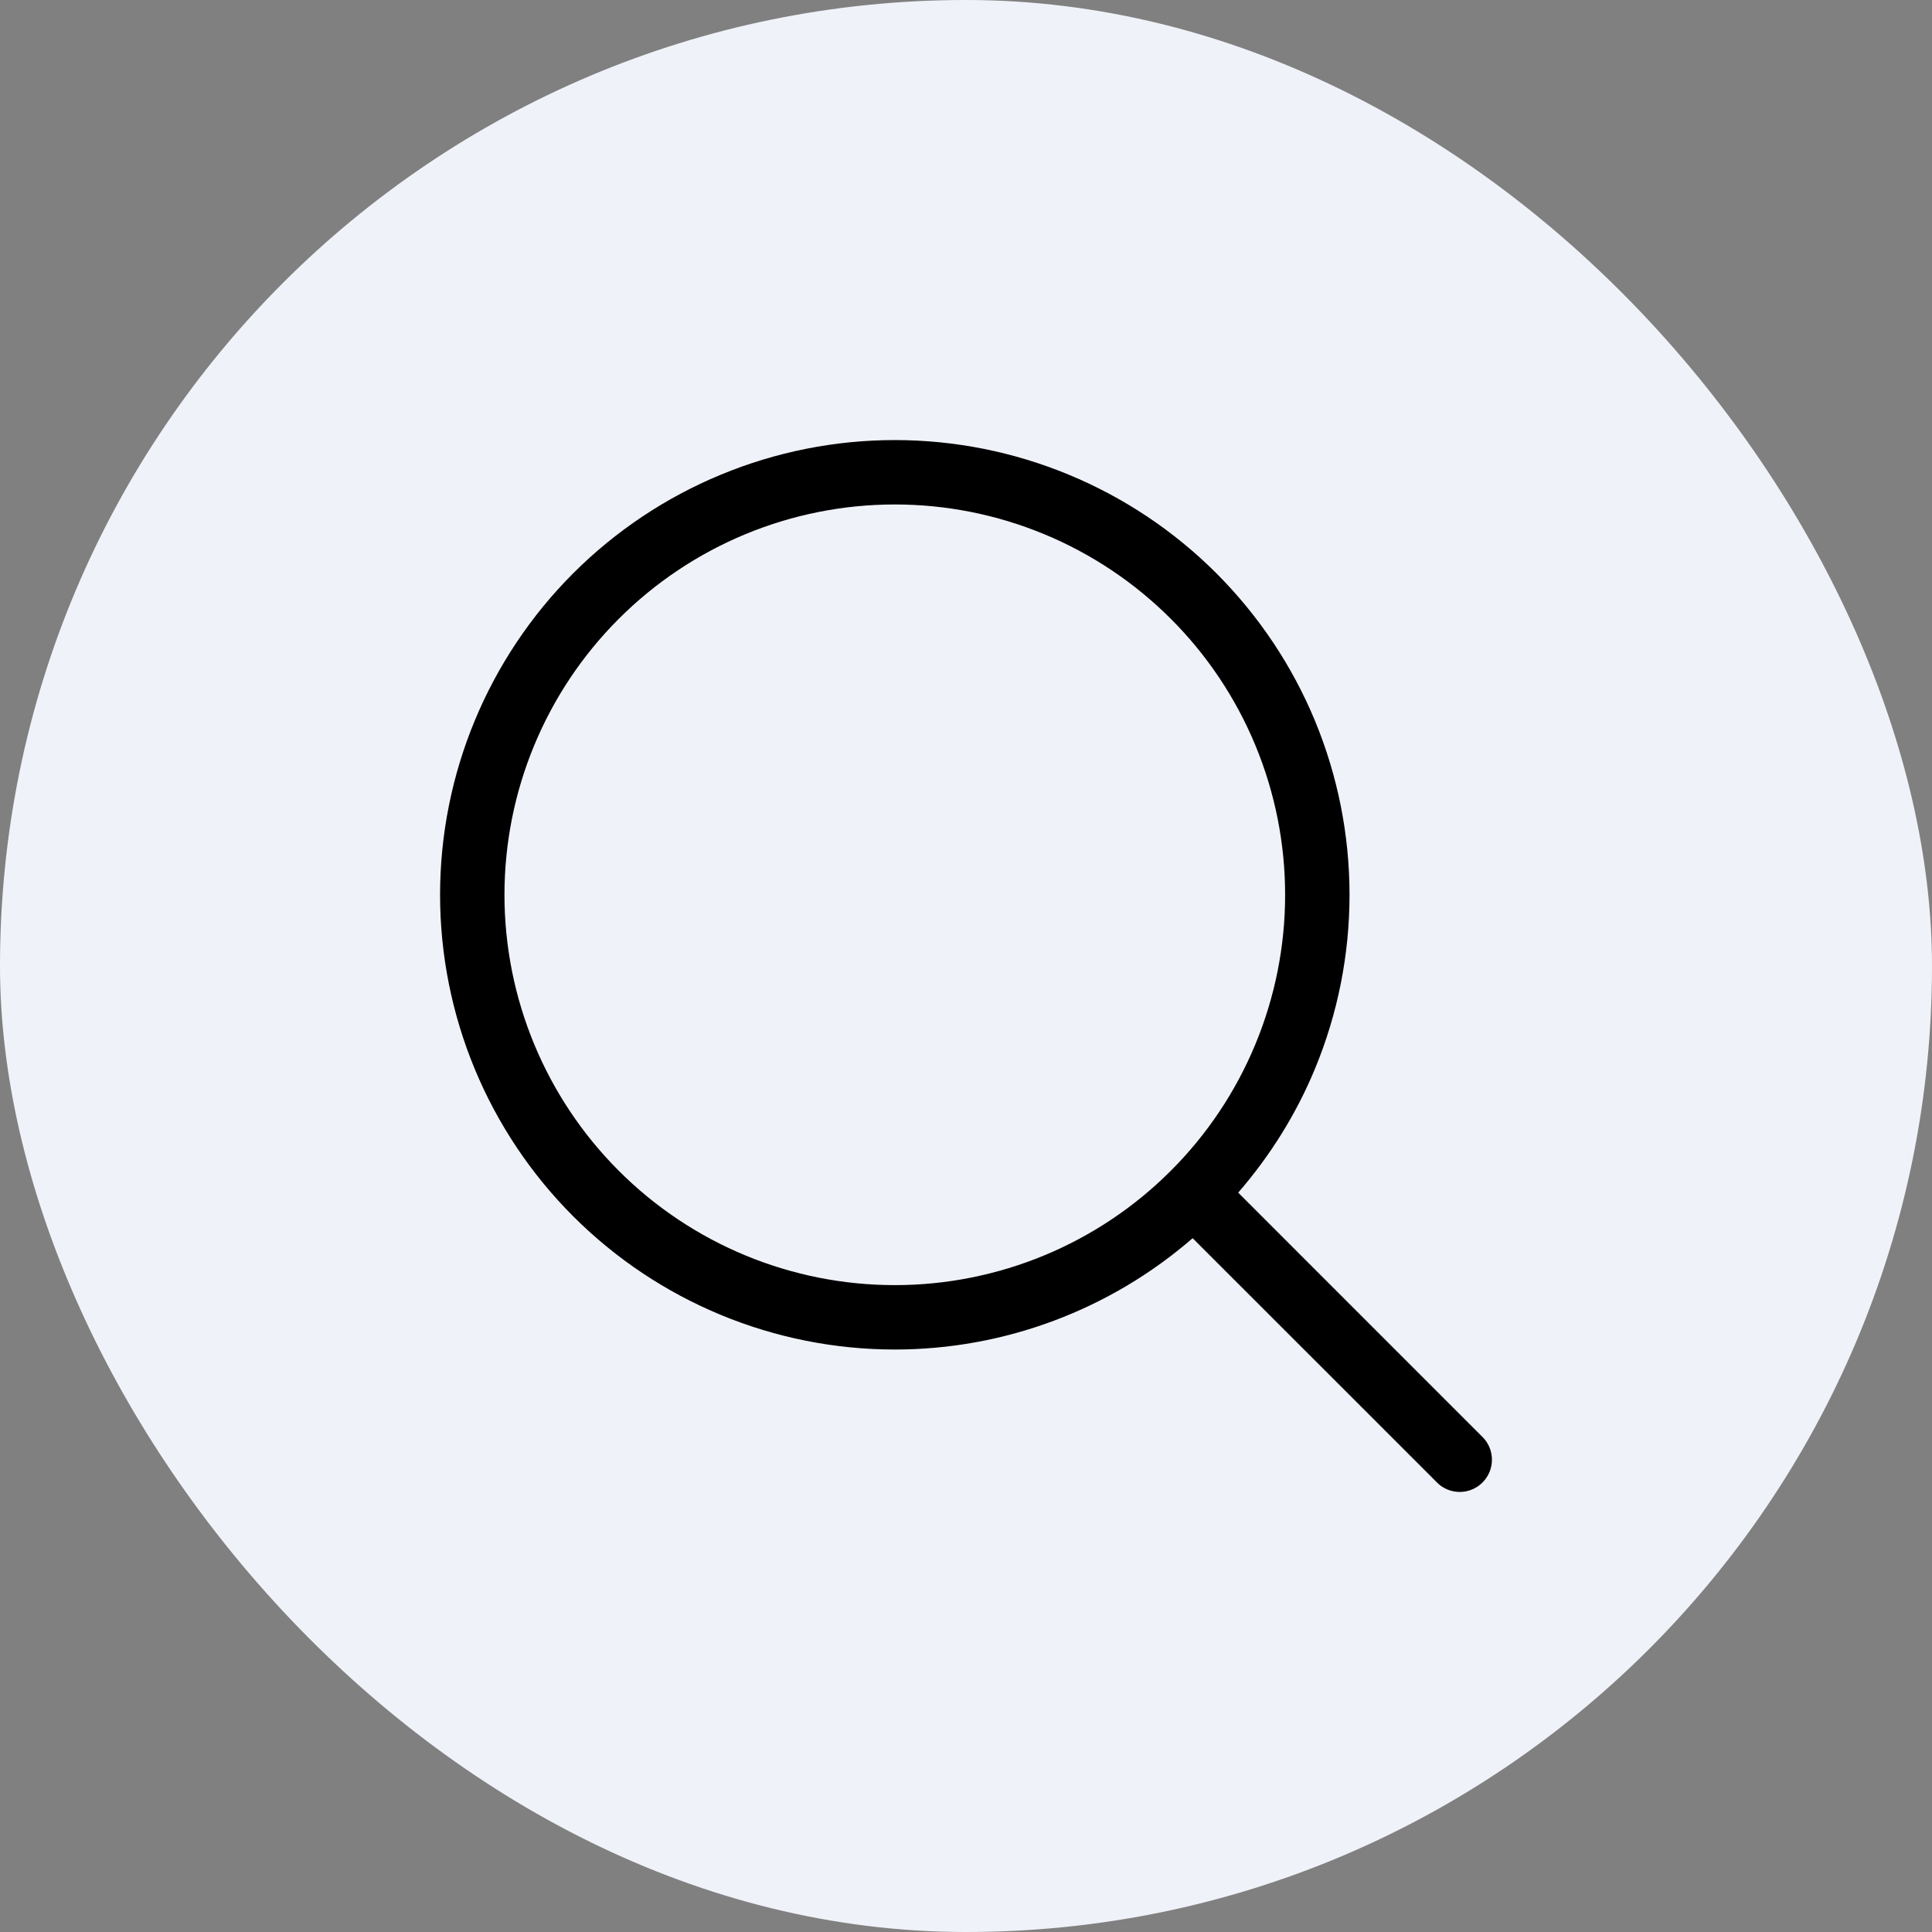
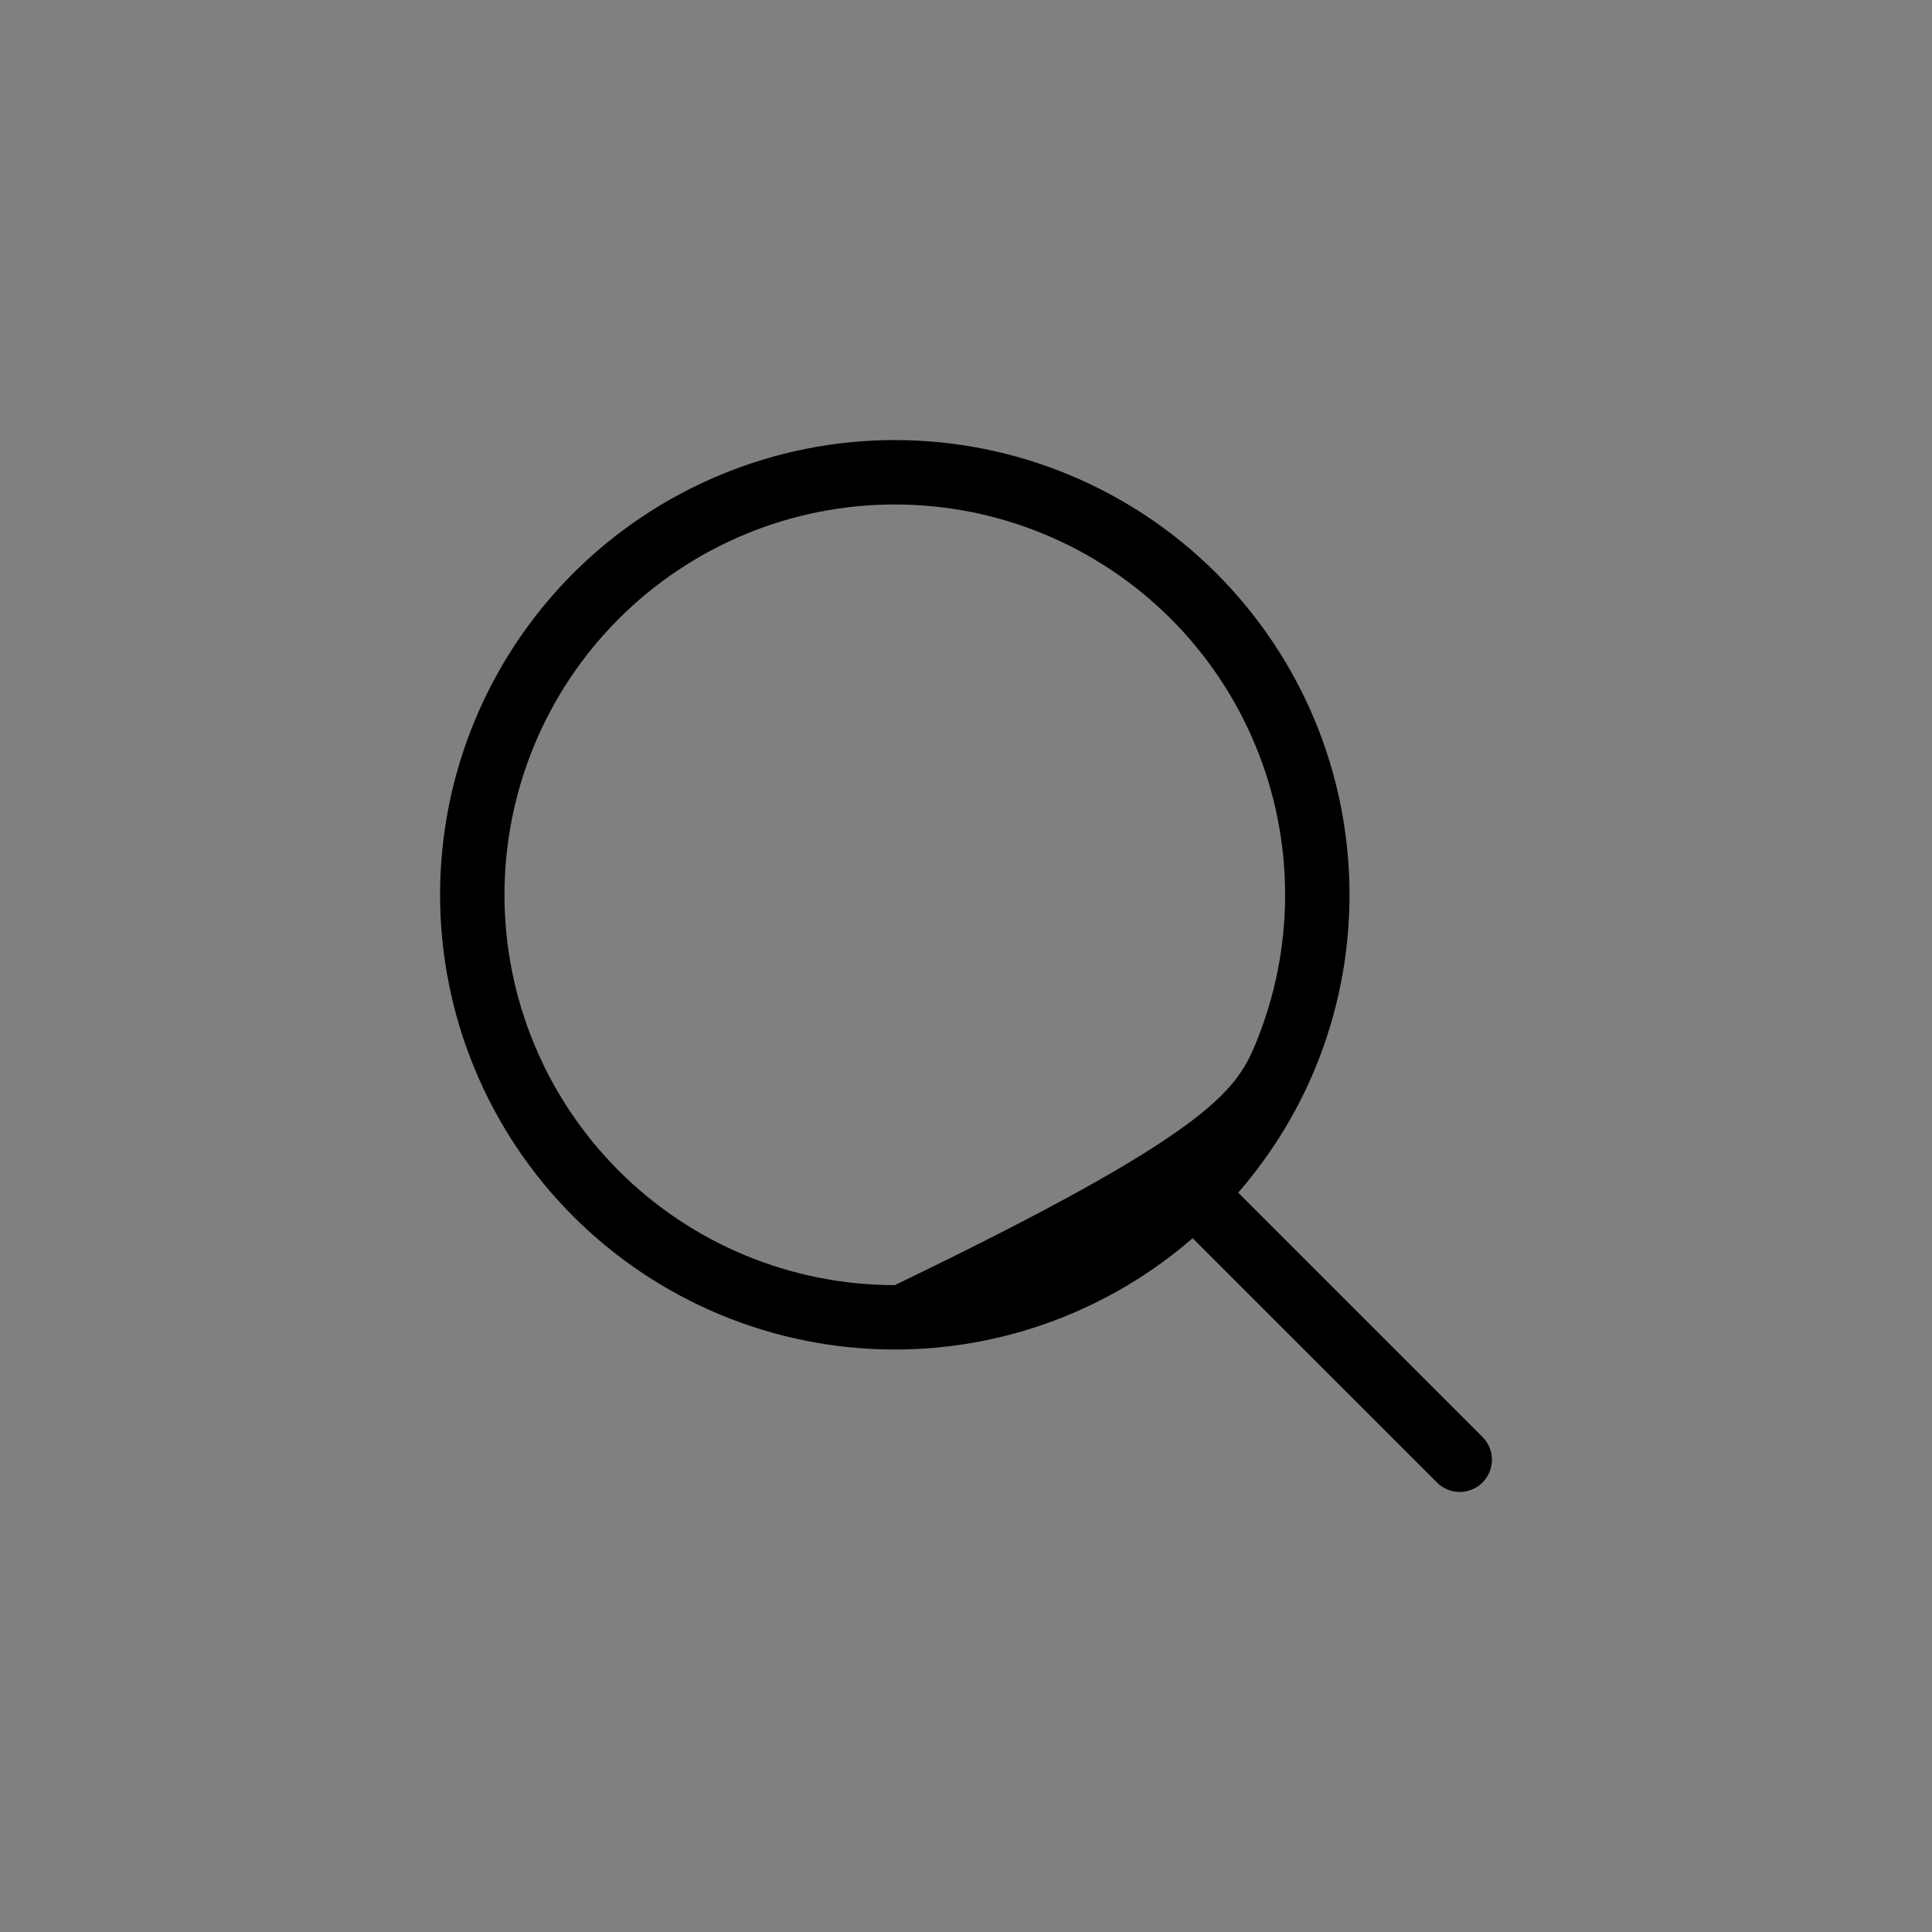
<svg xmlns="http://www.w3.org/2000/svg" fill="none" height="100%" overflow="visible" preserveAspectRatio="none" style="display: block;" viewBox="0 0 45 45" width="100%">
  <rect x="0" y="0" width="45" height="45" fill="#808080" stroke="none" />
  <g id="icon">
-     <rect fill="#F0F2F9" height="45" rx="22.5" width="45" />
-     <path d="M29.933 20.842C29.933 19.648 29.698 18.465 29.241 17.362C28.784 16.259 28.115 15.257 27.27 14.413C26.426 13.569 25.424 12.899 24.321 12.442C23.218 11.985 22.036 11.75 20.842 11.75C19.648 11.75 18.465 11.985 17.362 12.442C16.259 12.899 15.257 13.569 14.413 14.413C12.708 16.118 11.75 18.43 11.75 20.842C11.75 23.253 12.708 25.565 14.413 27.27C16.118 28.976 18.43 29.933 20.842 29.933C23.253 29.933 25.565 28.976 27.27 27.27C28.115 26.426 28.784 25.424 29.241 24.321C29.698 23.218 29.933 22.036 29.933 20.842ZM31.433 20.842C31.433 22.233 31.16 23.61 30.628 24.895C30.192 25.949 29.585 26.92 28.84 27.779L34.53 33.47L34.582 33.526C34.822 33.821 34.805 34.256 34.53 34.53C34.256 34.805 33.821 34.822 33.526 34.582L33.47 34.53L27.779 28.84C25.86 30.505 23.4 31.433 20.842 31.433C18.033 31.433 15.339 30.317 13.352 28.331C11.366 26.345 10.25 23.651 10.25 20.842C10.25 18.033 11.366 15.339 13.352 13.352C14.336 12.369 15.503 11.589 16.788 11.057C18.073 10.524 19.451 10.25 20.842 10.25C22.233 10.25 23.61 10.524 24.895 11.057C26.18 11.589 27.348 12.369 28.331 13.352C29.314 14.336 30.096 15.503 30.628 16.788C31.16 18.073 31.433 19.451 31.433 20.842Z" fill="black" id="Vector (Stroke)" />
+     <path d="M29.933 20.842C29.933 19.648 29.698 18.465 29.241 17.362C28.784 16.259 28.115 15.257 27.27 14.413C26.426 13.569 25.424 12.899 24.321 12.442C23.218 11.985 22.036 11.75 20.842 11.75C19.648 11.75 18.465 11.985 17.362 12.442C16.259 12.899 15.257 13.569 14.413 14.413C12.708 16.118 11.75 18.43 11.75 20.842C11.75 23.253 12.708 25.565 14.413 27.27C16.118 28.976 18.43 29.933 20.842 29.933C28.115 26.426 28.784 25.424 29.241 24.321C29.698 23.218 29.933 22.036 29.933 20.842ZM31.433 20.842C31.433 22.233 31.16 23.61 30.628 24.895C30.192 25.949 29.585 26.92 28.84 27.779L34.53 33.47L34.582 33.526C34.822 33.821 34.805 34.256 34.53 34.53C34.256 34.805 33.821 34.822 33.526 34.582L33.47 34.53L27.779 28.84C25.86 30.505 23.4 31.433 20.842 31.433C18.033 31.433 15.339 30.317 13.352 28.331C11.366 26.345 10.25 23.651 10.25 20.842C10.25 18.033 11.366 15.339 13.352 13.352C14.336 12.369 15.503 11.589 16.788 11.057C18.073 10.524 19.451 10.25 20.842 10.25C22.233 10.25 23.61 10.524 24.895 11.057C26.18 11.589 27.348 12.369 28.331 13.352C29.314 14.336 30.096 15.503 30.628 16.788C31.16 18.073 31.433 19.451 31.433 20.842Z" fill="black" id="Vector (Stroke)" />
  </g>
</svg>